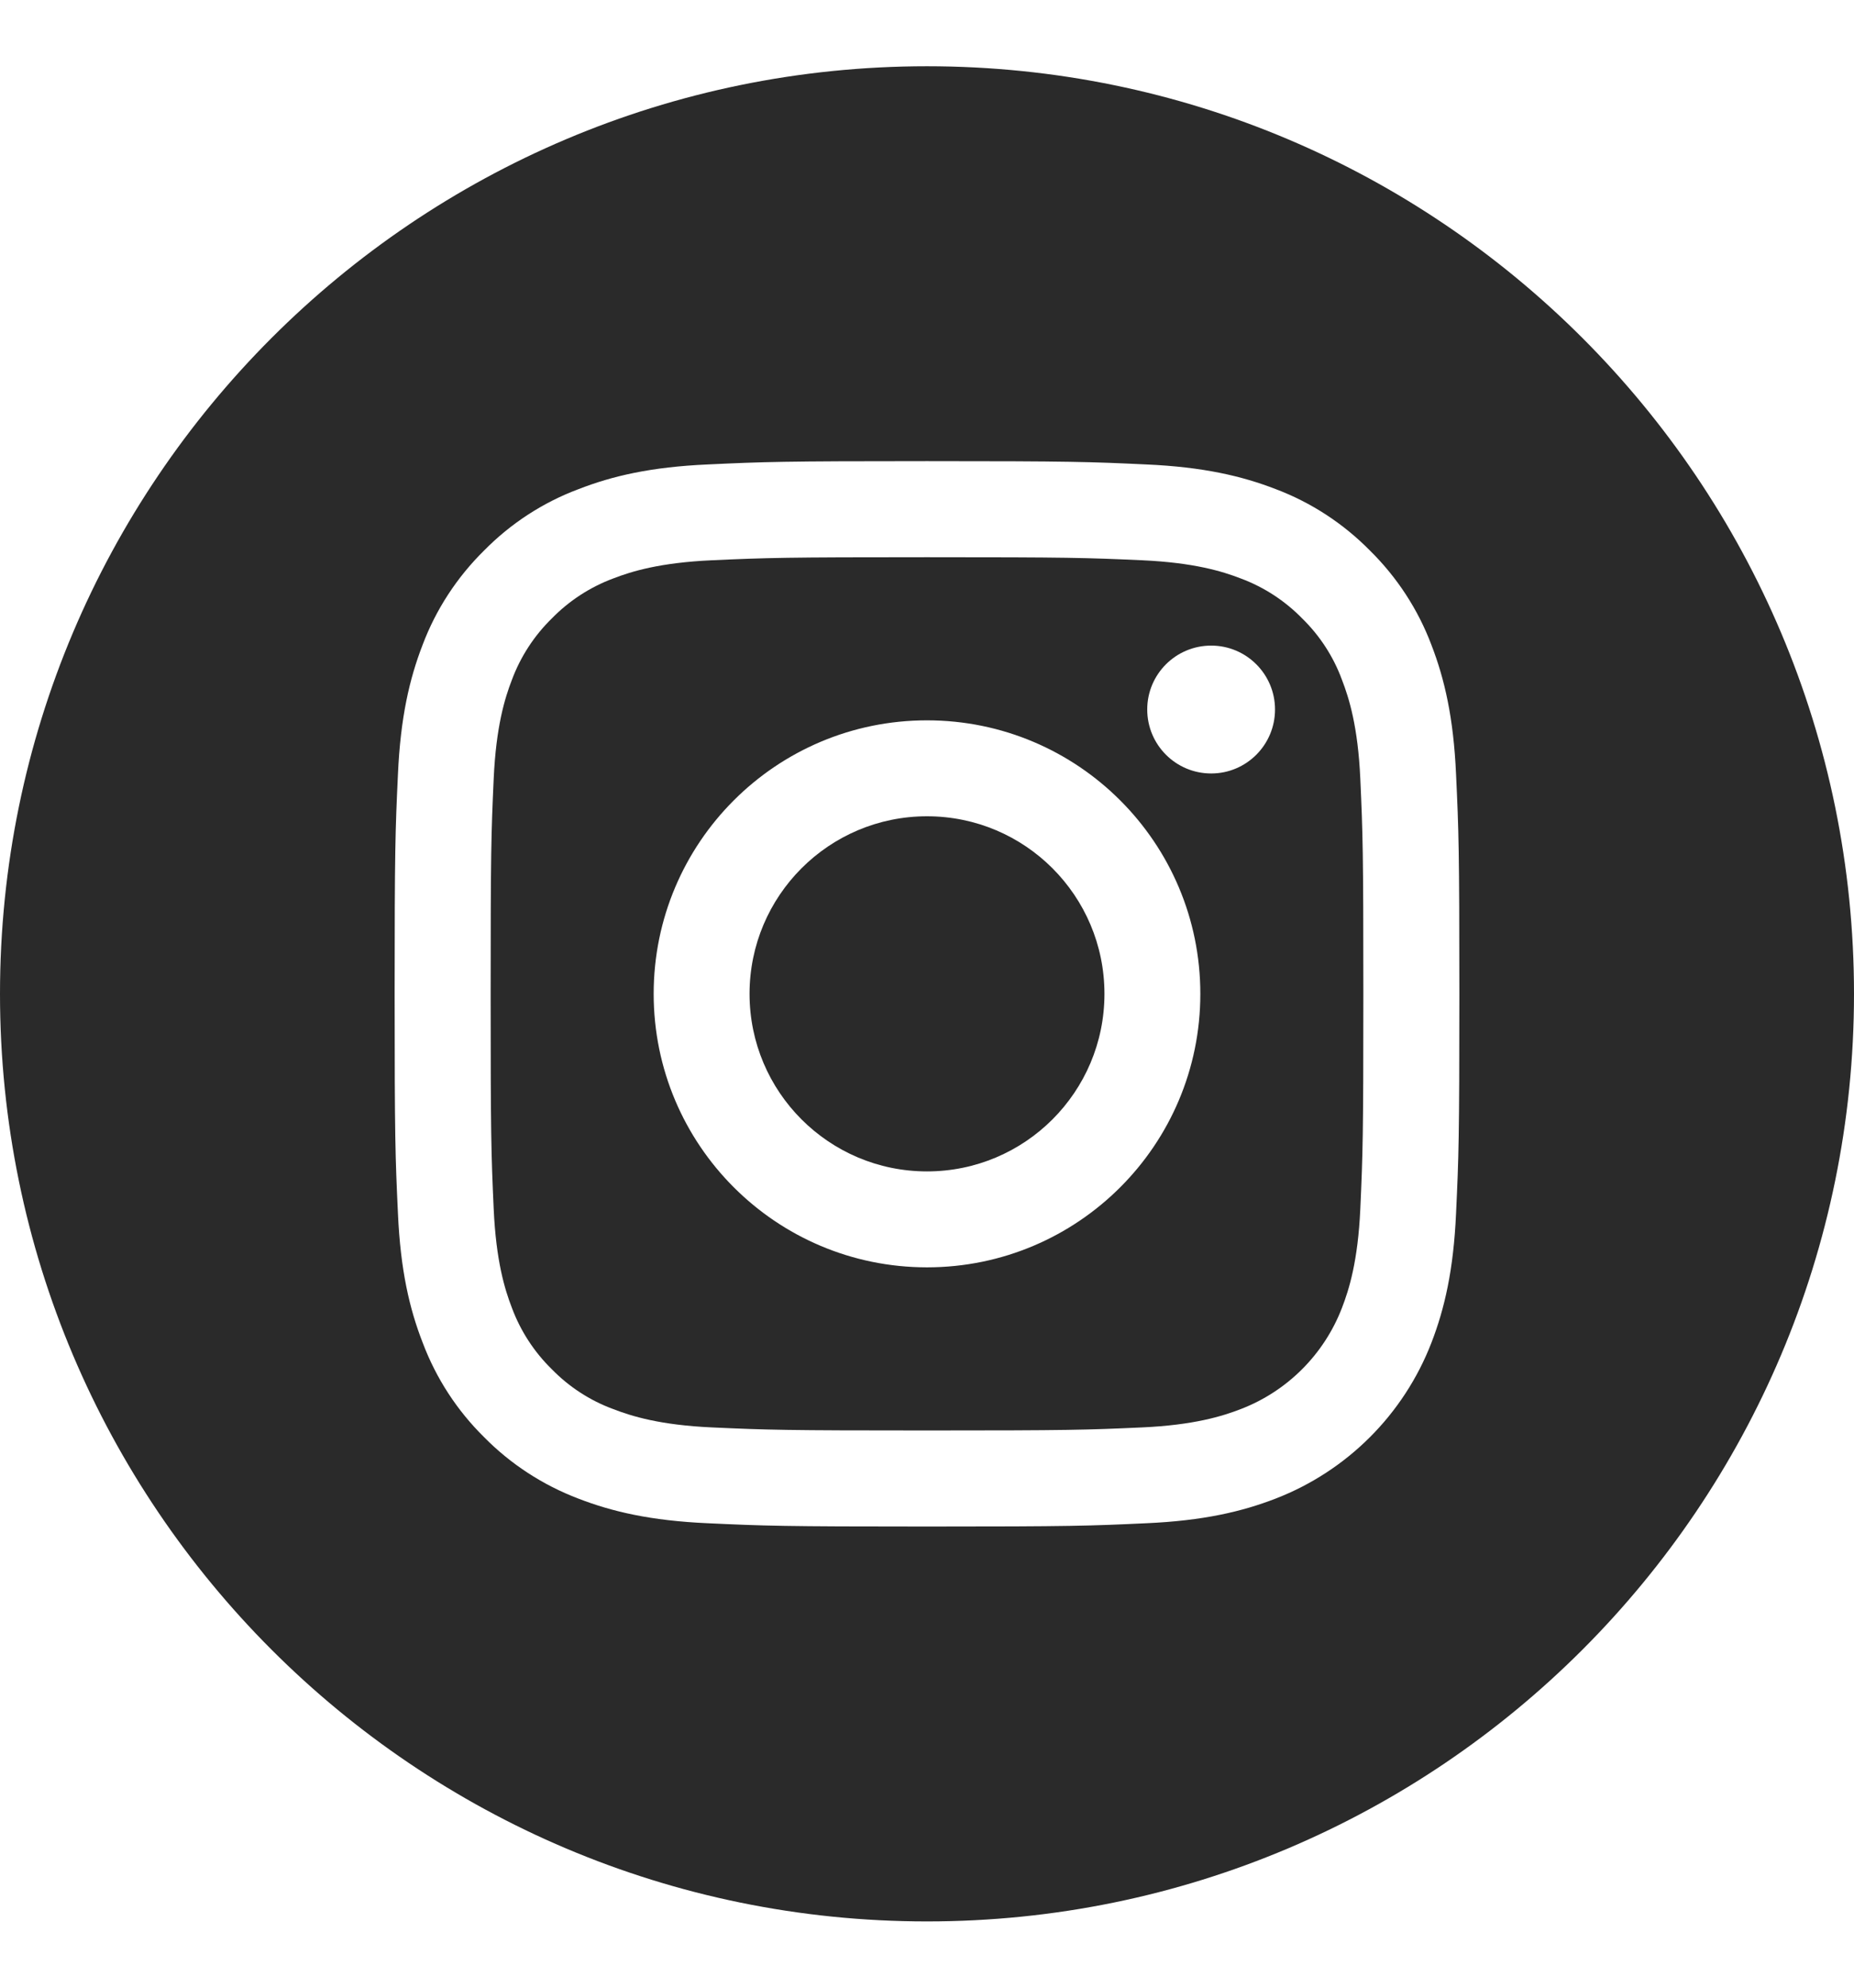
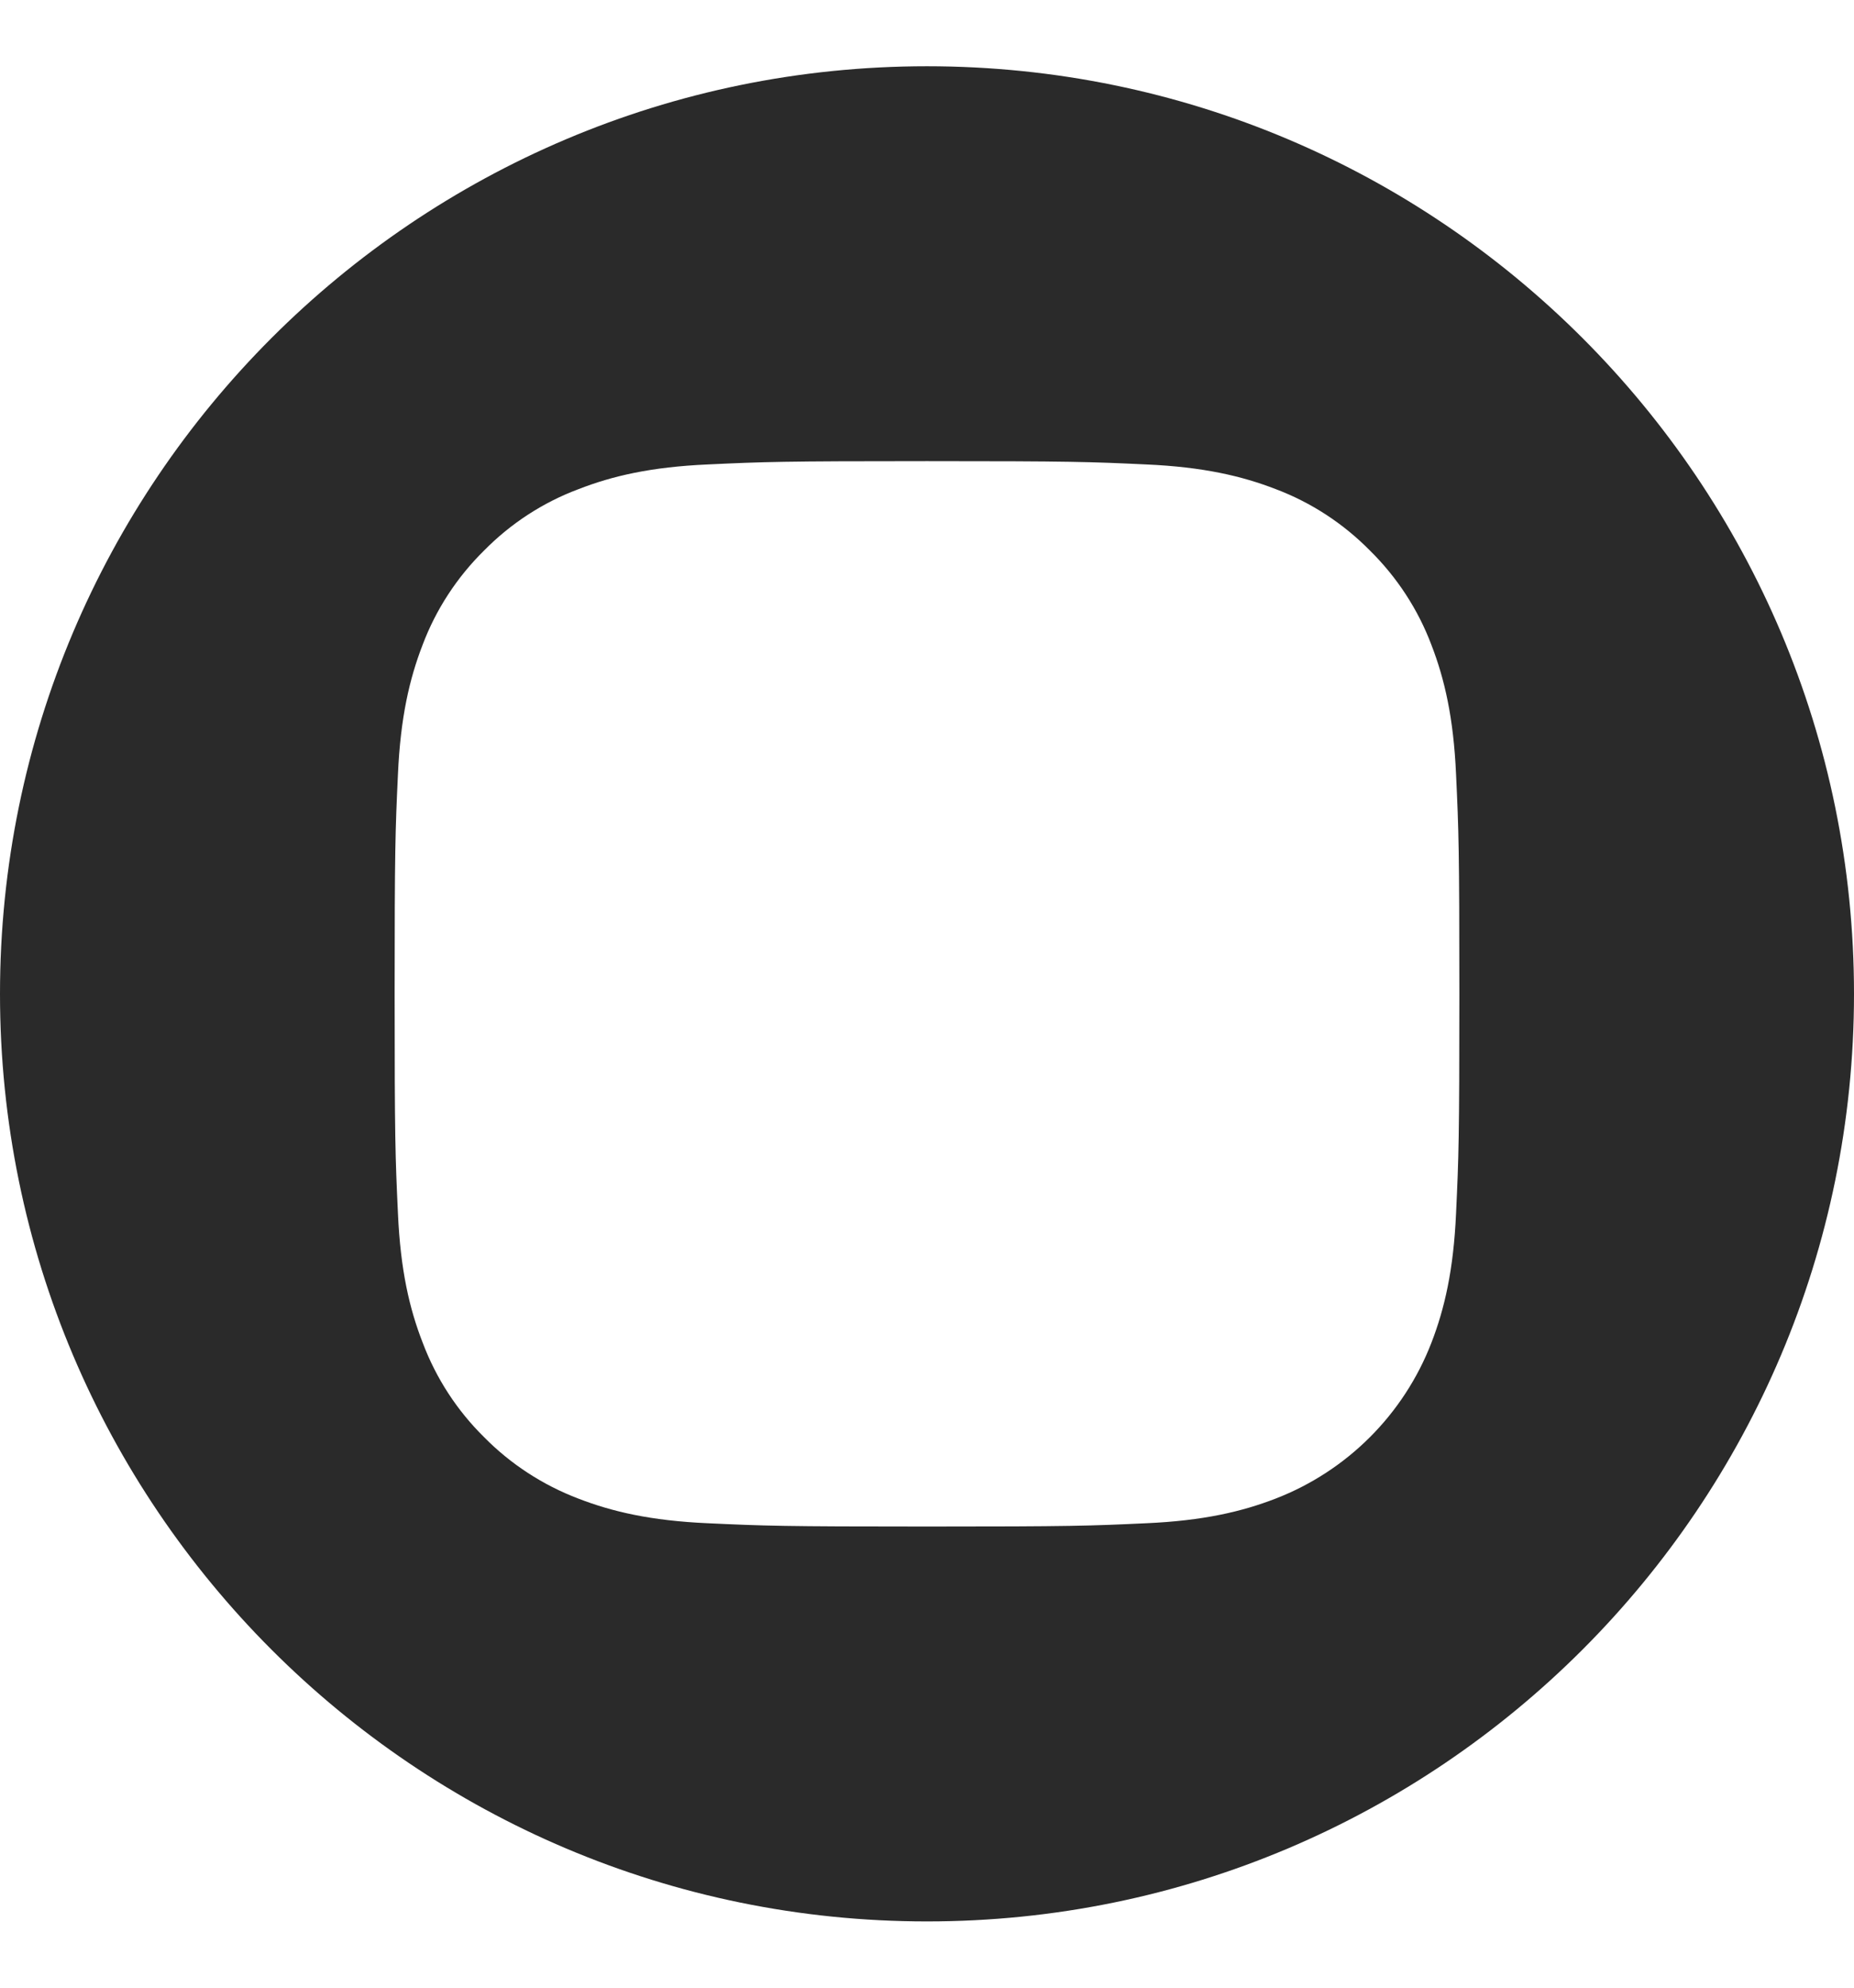
<svg xmlns="http://www.w3.org/2000/svg" width="14" height="15" viewBox="0 0 14 15" fill="none">
  <g clip-path="url(#clip0_4647_258)">
-     <path d="M8.34 7.5C8.34 8.24 7.74 8.84 7 8.84C6.26 8.84 5.66 8.24 5.66 7.5C5.66 6.76 6.26 6.16 7 6.16C7.74 6.16 8.34 6.76 8.34 7.5Z" fill="#2A2A2A" />
-     <path d="M10.133 5.129C10.069 4.955 9.966 4.797 9.833 4.667C9.703 4.534 9.545 4.431 9.371 4.366C9.229 4.311 9.016 4.246 8.624 4.228C8.2 4.209 8.073 4.205 7 4.205C5.927 4.205 5.799 4.209 5.376 4.228C4.984 4.246 4.771 4.311 4.629 4.366C4.455 4.431 4.297 4.534 4.167 4.667C4.034 4.797 3.931 4.955 3.866 5.129C3.811 5.271 3.746 5.484 3.728 5.876C3.709 6.299 3.705 6.427 3.705 7.5C3.705 8.573 3.709 8.7 3.728 9.124C3.746 9.516 3.811 9.729 3.866 9.871C3.931 10.045 4.034 10.203 4.167 10.333C4.297 10.466 4.455 10.569 4.629 10.633C4.771 10.688 4.984 10.754 5.376 10.772C5.799 10.791 5.926 10.795 7 10.795C8.073 10.795 8.2 10.791 8.624 10.772C9.016 10.754 9.229 10.688 9.371 10.633C9.721 10.498 9.998 10.221 10.133 9.871C10.188 9.729 10.254 9.516 10.272 9.124C10.291 8.7 10.295 8.573 10.295 7.5C10.295 6.427 10.291 6.299 10.272 5.876C10.254 5.484 10.188 5.271 10.133 5.129ZM7 9.564C5.86 9.564 4.936 8.64 4.936 7.5C4.936 6.36 5.86 5.436 7 5.436C8.14 5.436 9.064 6.36 9.064 7.5C9.064 8.64 8.14 9.564 7 9.564ZM9.146 5.837C8.879 5.837 8.663 5.621 8.663 5.354C8.663 5.088 8.879 4.872 9.146 4.872C9.412 4.872 9.628 5.088 9.628 5.354C9.628 5.621 9.412 5.837 9.146 5.837Z" fill="#2A2A2A" />
    <path d="M7 0.5C3.135 0.5 0 3.635 0 7.5C0 11.365 3.135 14.5 7 14.5C10.865 14.5 14 11.365 14 7.5C14 3.635 10.865 0.5 7 0.5ZM10.995 9.157C10.976 9.585 10.908 9.877 10.809 10.133C10.6 10.673 10.173 11.1 9.633 11.309C9.377 11.408 9.085 11.476 8.657 11.495C8.229 11.515 8.092 11.52 7 11.52C5.908 11.52 5.772 11.515 5.343 11.495C4.915 11.476 4.623 11.408 4.367 11.309C4.099 11.207 3.856 11.049 3.655 10.845C3.451 10.644 3.293 10.401 3.192 10.133C3.092 9.877 3.024 9.585 3.005 9.157C2.985 8.729 2.98 8.592 2.98 7.5C2.98 6.408 2.985 6.271 3.005 5.843C3.024 5.415 3.092 5.123 3.191 4.867C3.292 4.599 3.451 4.356 3.655 4.155C3.856 3.951 4.099 3.792 4.367 3.692C4.623 3.592 4.915 3.524 5.343 3.505C5.771 3.485 5.908 3.48 7 3.48C8.092 3.48 8.229 3.485 8.657 3.505C9.085 3.524 9.377 3.592 9.633 3.691C9.901 3.792 10.144 3.951 10.345 4.155C10.549 4.356 10.708 4.599 10.809 4.867C10.908 5.123 10.976 5.415 10.995 5.843C11.015 6.271 11.02 6.408 11.02 7.5C11.02 8.592 11.015 8.729 10.995 9.157Z" fill="#2A2A2A" />
  </g>
  <defs>
    <clipPath id="clip0_4647_258">
      <rect width="14" height="14" fill="white" transform="translate(0 0.5)" />
    </clipPath>
  </defs>
</svg>